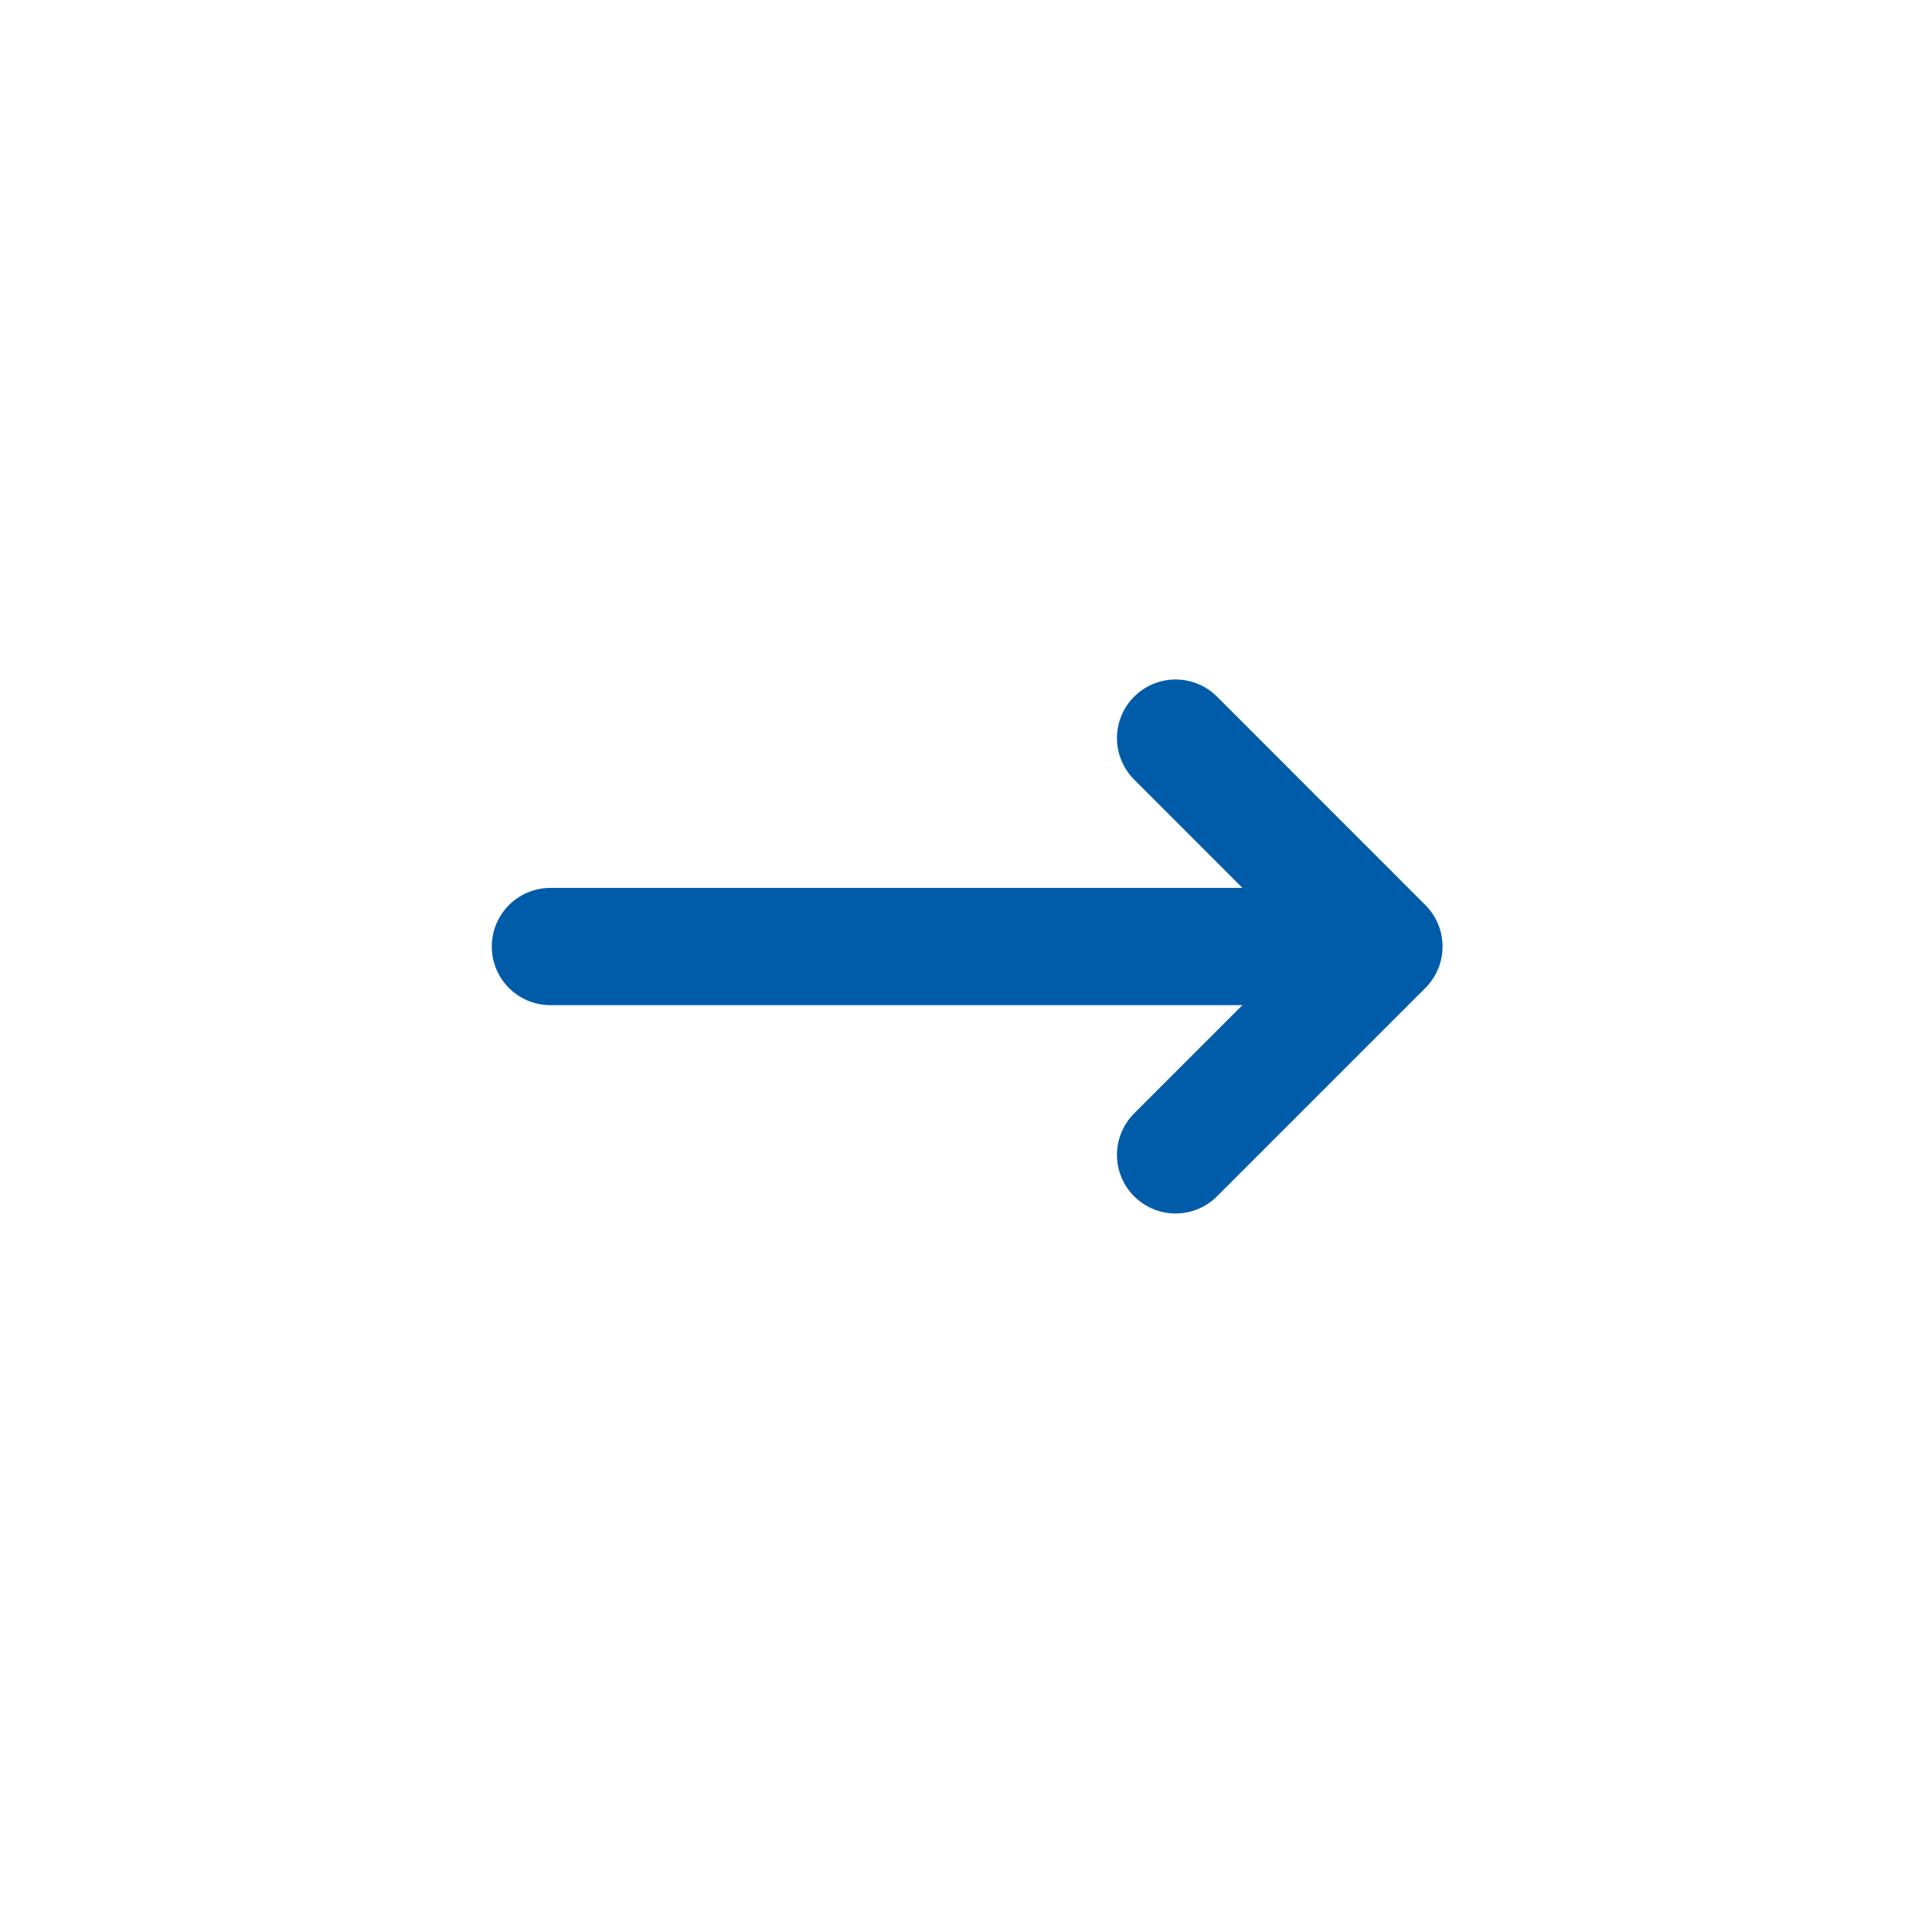
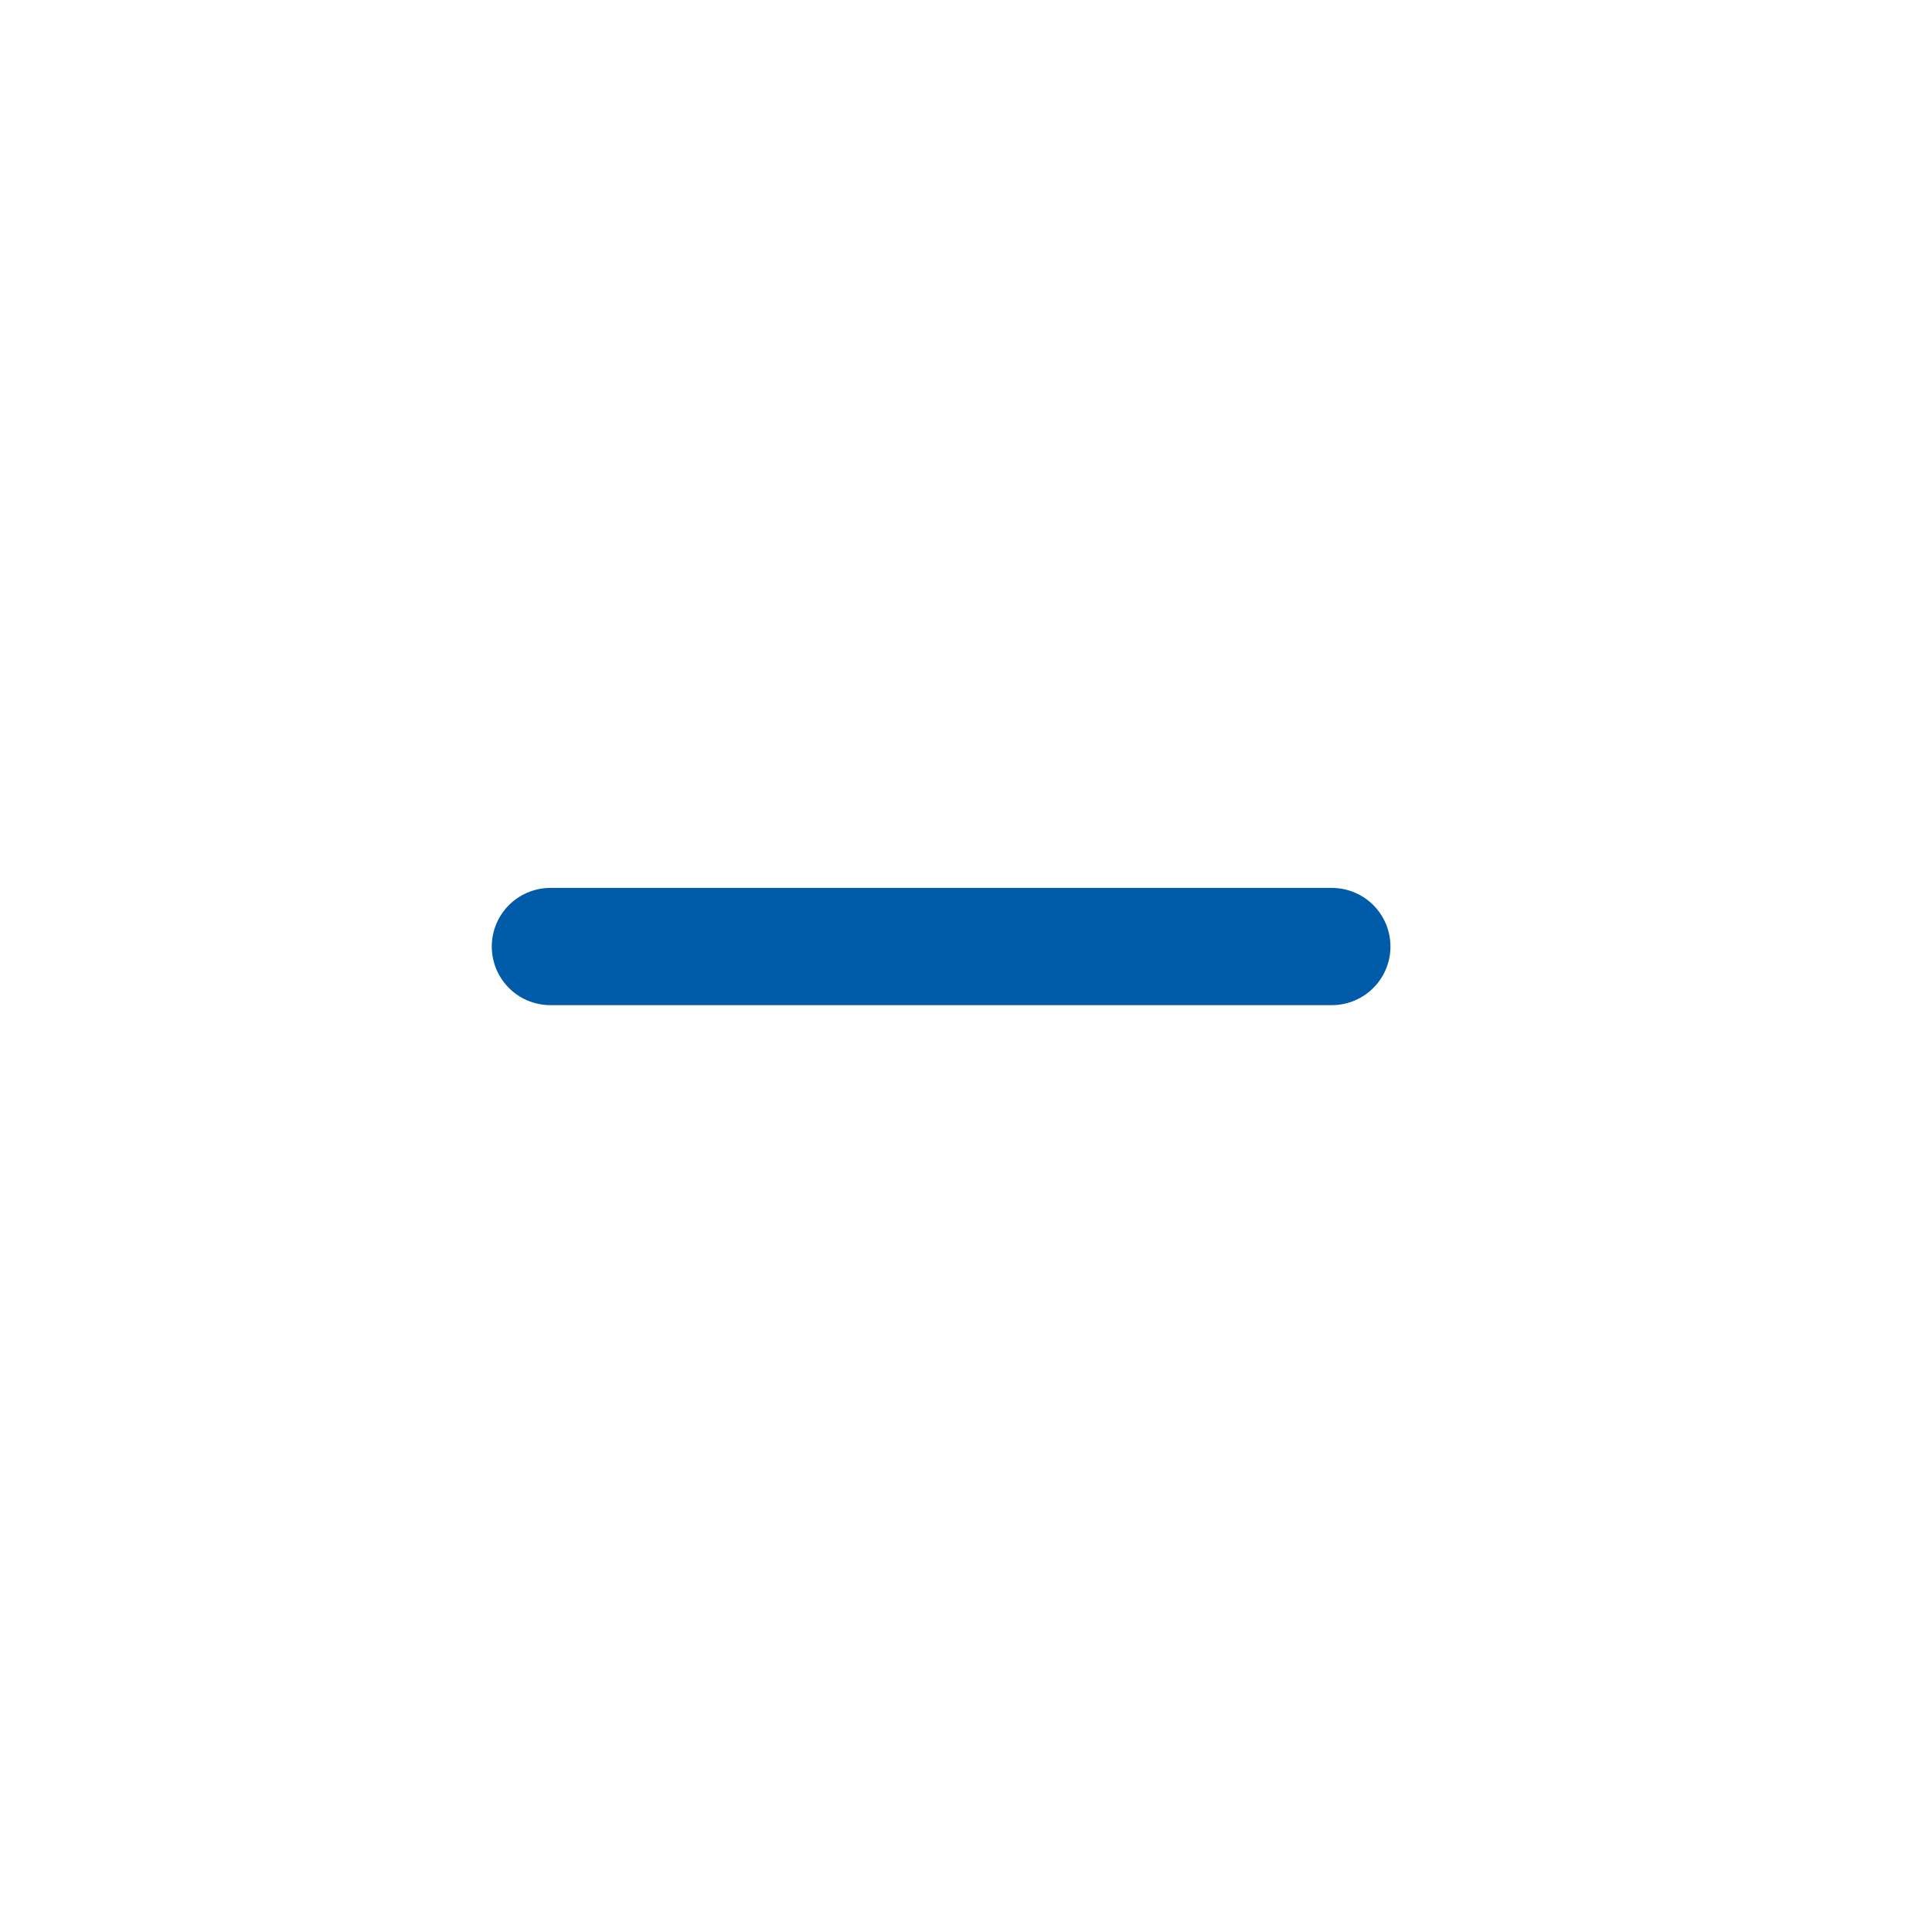
<svg xmlns="http://www.w3.org/2000/svg" width="25" height="25" viewBox="0 0 25 25" fill="none">
  <path d="M7.122 12.248H17.234" stroke="#005CA9" stroke-width="1.517" stroke-linecap="round" stroke-linejoin="round" />
-   <path d="M15.212 9.551L17.908 12.248L15.212 14.944" stroke="#005CA9" stroke-width="1.517" stroke-linecap="round" stroke-linejoin="round" />
</svg>